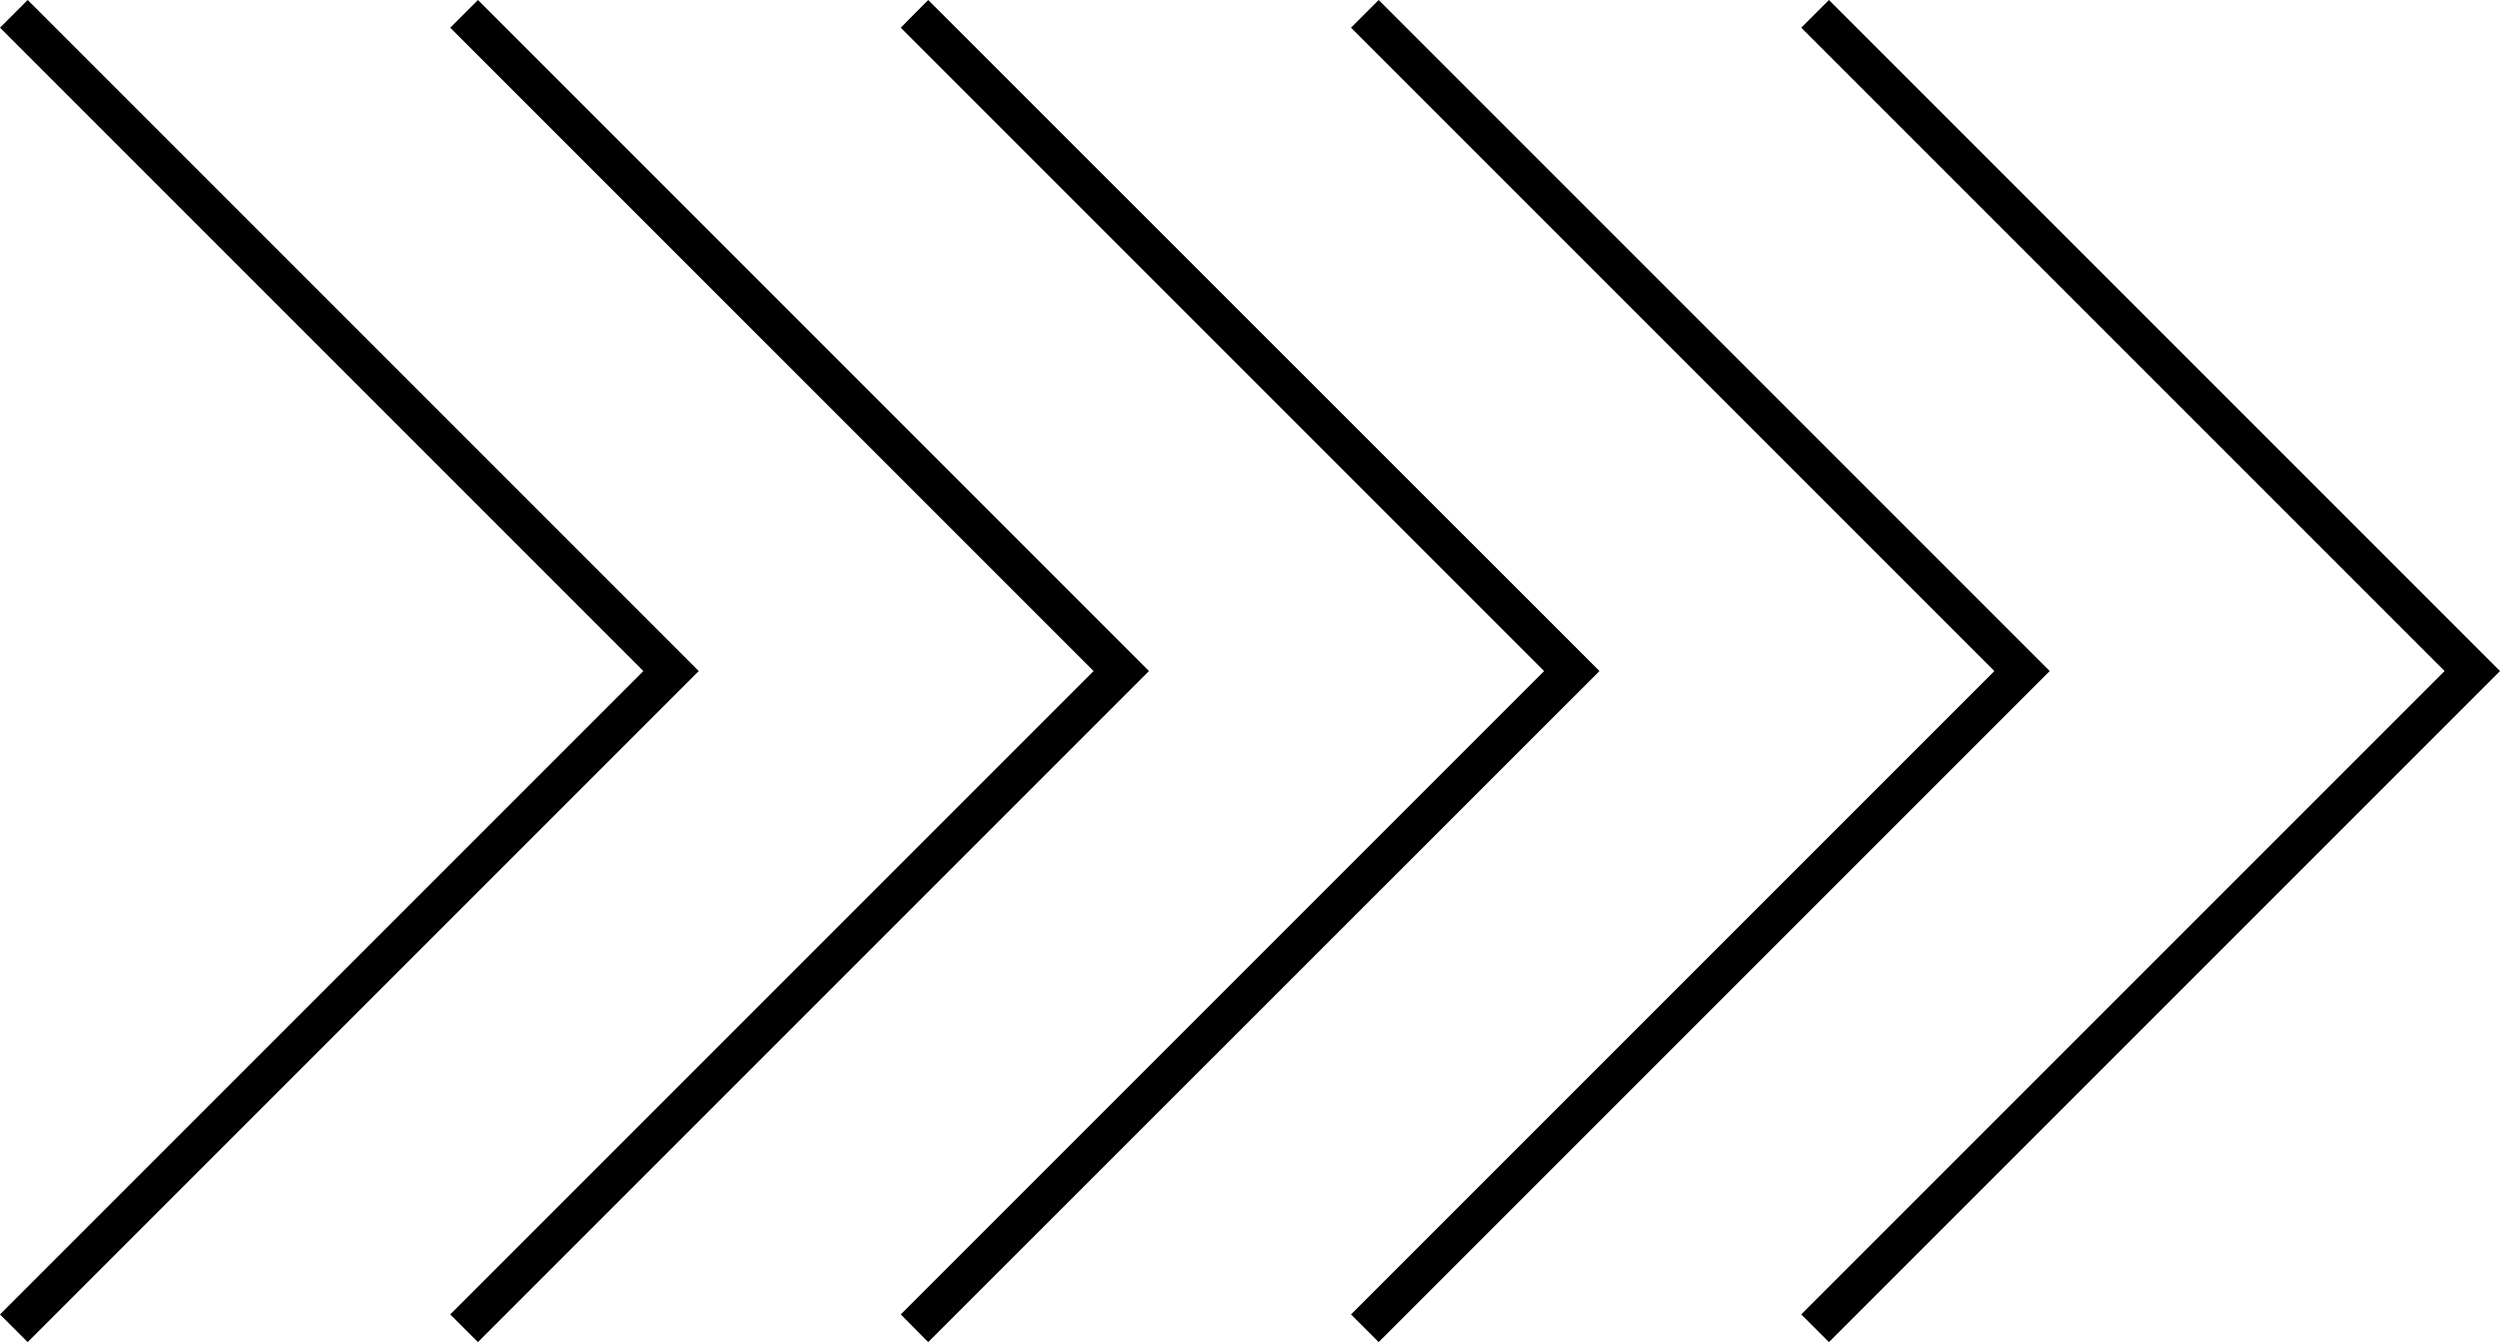
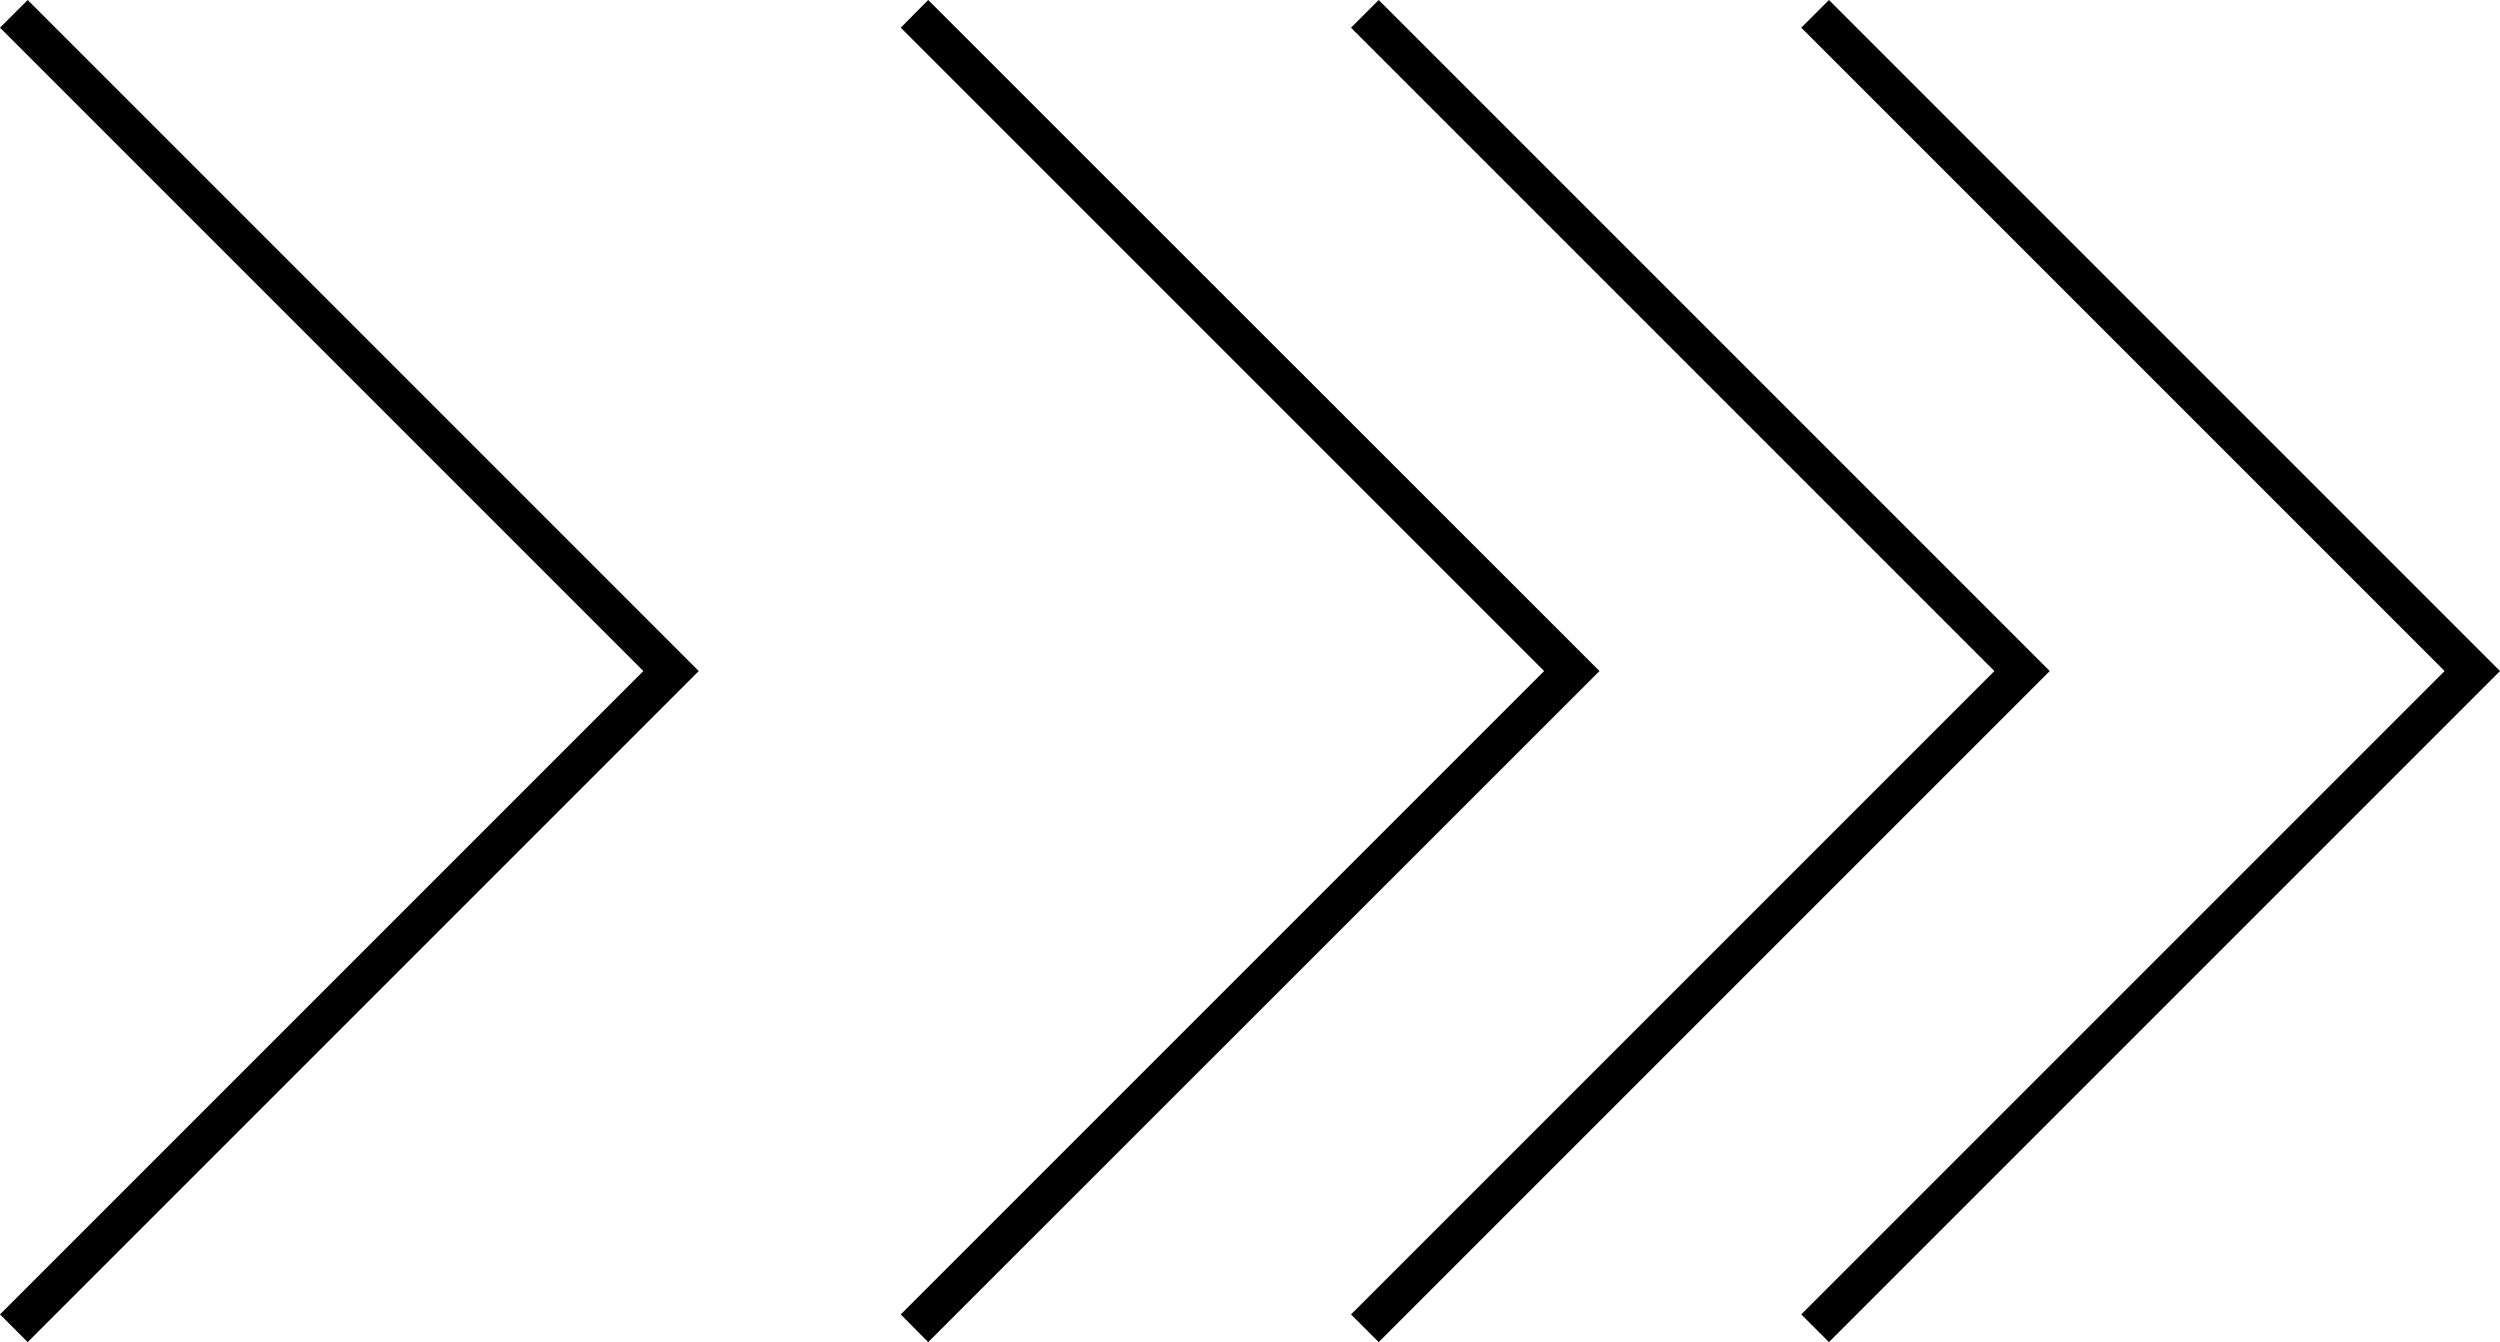
<svg xmlns="http://www.w3.org/2000/svg" id="b" viewBox="0 0 101.11 54.28">
  <g id="c">
    <g>
      <polygon points="73.97 54.28 72.85 53.16 98.87 27.14 72.85 1.12 73.97 0 101.11 27.14 73.97 54.28" />
      <polygon points="55.76 54.28 54.64 53.16 80.66 27.14 54.64 1.12 55.76 0 82.9 27.14 55.76 54.28" />
      <polygon points="37.54 54.28 36.43 53.16 62.45 27.14 36.43 1.12 37.54 0 64.69 27.14 37.54 54.28" />
-       <polygon points="19.33 54.28 18.21 53.16 44.23 27.14 18.21 1.12 19.33 0 46.47 27.14 19.33 54.28" />
      <polygon points="1.12 54.28 0 53.16 26.02 27.14 0 1.12 1.12 0 28.26 27.14 1.12 54.28" />
    </g>
  </g>
</svg>